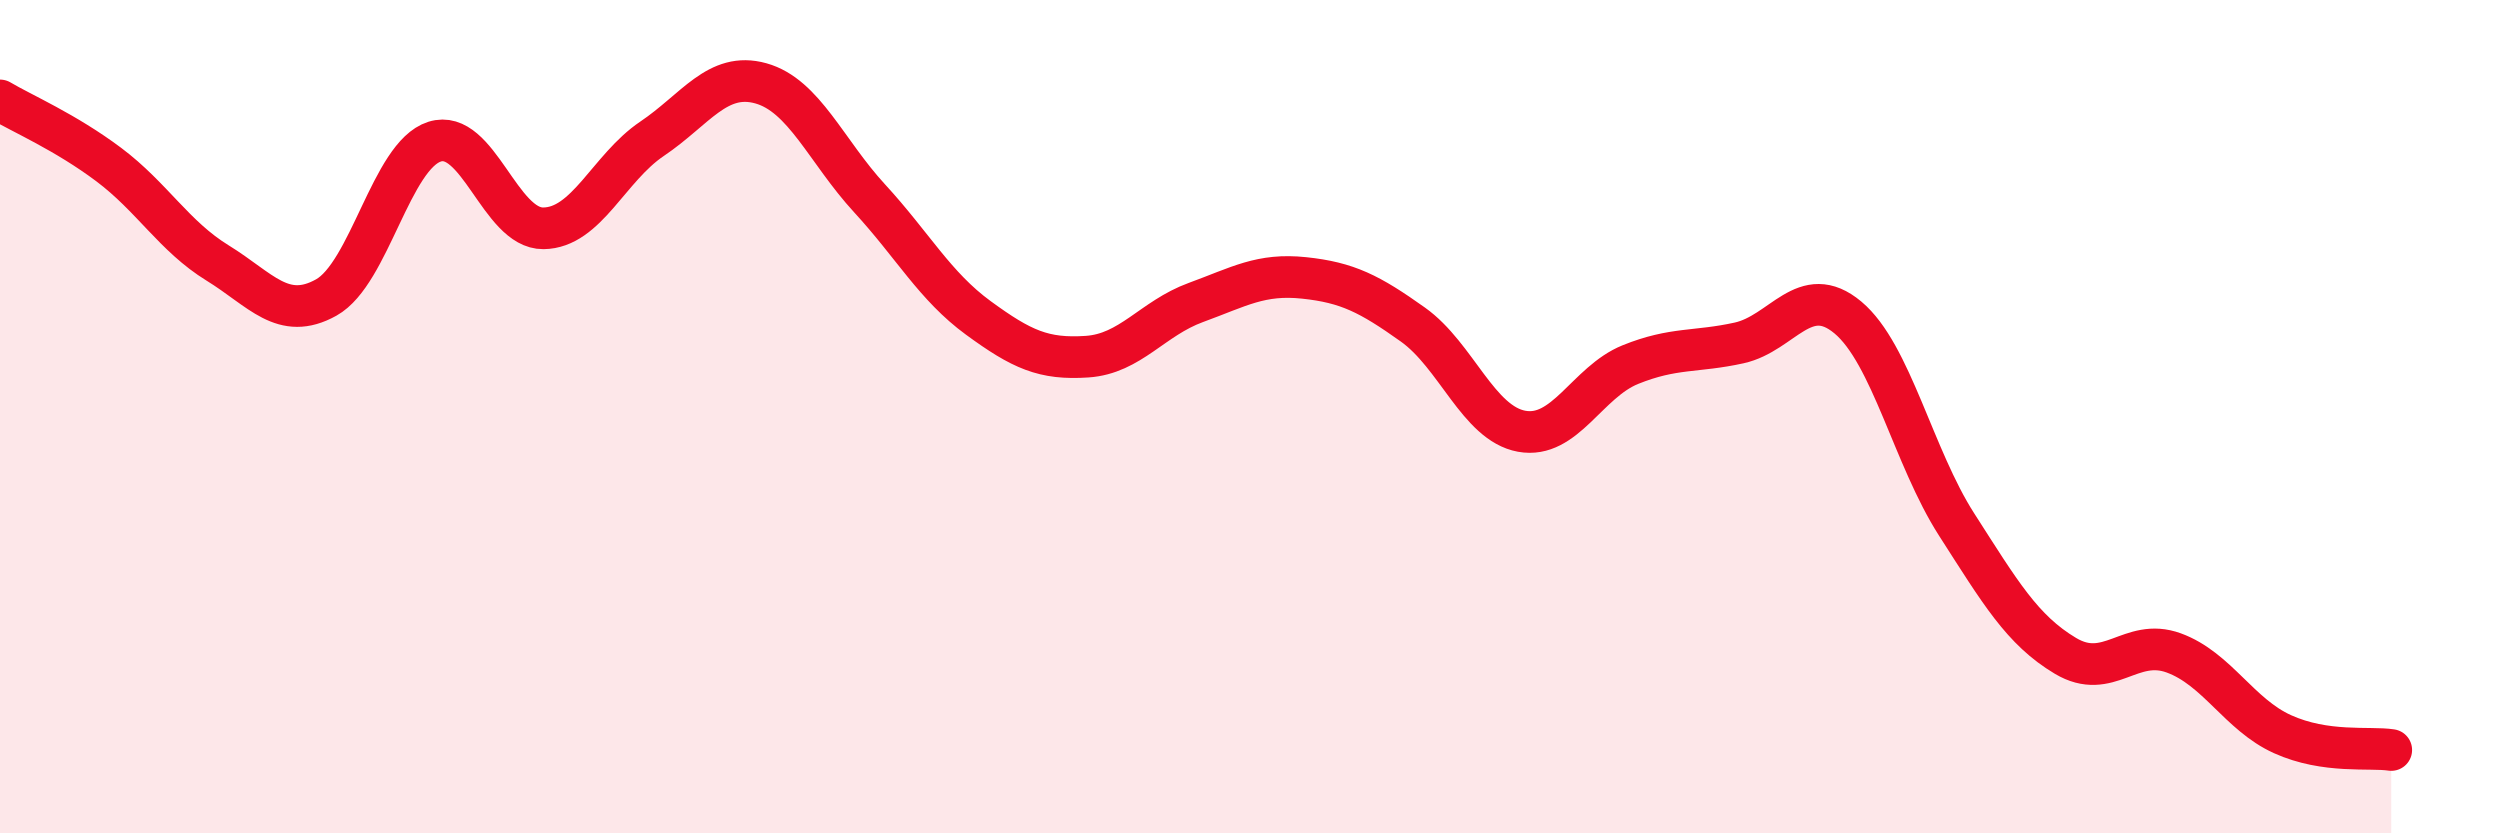
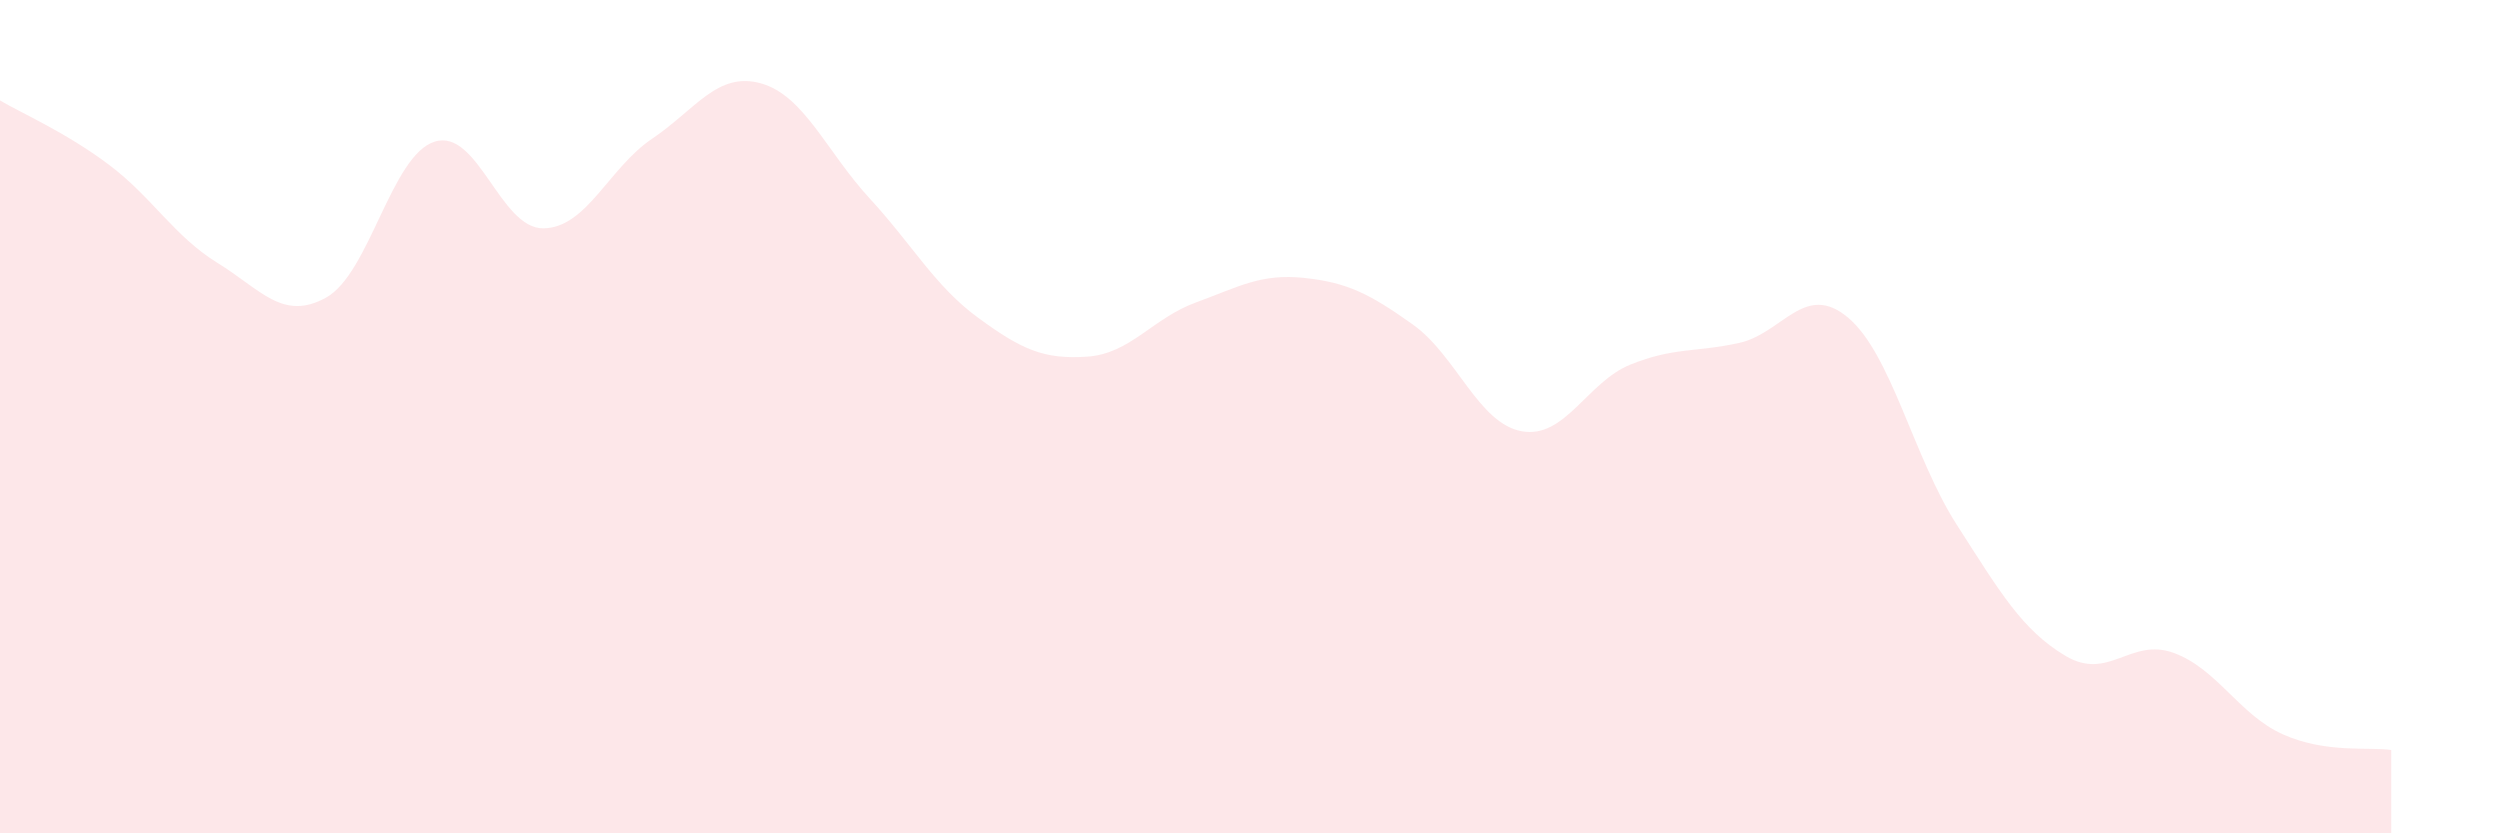
<svg xmlns="http://www.w3.org/2000/svg" width="60" height="20" viewBox="0 0 60 20">
  <path d="M 0,2.41 C 0.52,2.72 1.57,3.17 2.61,3.95 C 3.65,4.73 4.18,5.67 5.22,6.31 C 6.26,6.95 6.79,7.72 7.83,7.14 C 8.87,6.56 9.39,3.73 10.43,3.4 C 11.47,3.07 12,5.49 13.04,5.48 C 14.08,5.47 14.61,4.03 15.65,3.33 C 16.69,2.63 17.22,1.71 18.26,2 C 19.3,2.29 19.83,3.63 20.87,4.76 C 21.91,5.89 22.44,6.87 23.48,7.63 C 24.52,8.39 25.05,8.63 26.09,8.56 C 27.13,8.49 27.66,7.64 28.7,7.26 C 29.74,6.88 30.26,6.56 31.3,6.67 C 32.34,6.78 32.87,7.05 33.91,7.79 C 34.95,8.53 35.48,10.16 36.52,10.35 C 37.56,10.54 38.09,9.17 39.13,8.75 C 40.17,8.33 40.7,8.46 41.74,8.23 C 42.78,8 43.31,6.75 44.35,7.62 C 45.39,8.49 45.92,10.97 46.96,12.59 C 48,14.21 48.53,15.12 49.57,15.74 C 50.61,16.36 51.13,15.29 52.17,15.67 C 53.21,16.05 53.74,17.15 54.78,17.62 C 55.82,18.09 56.87,17.92 57.39,18L57.39 20L0 20Z" fill="#EB0A25" opacity="0.1" stroke-linecap="round" stroke-linejoin="round" />
-   <path d="M 0,2.41 C 0.52,2.72 1.57,3.17 2.61,3.95 C 3.65,4.73 4.18,5.67 5.22,6.31 C 6.26,6.95 6.79,7.72 7.83,7.14 C 8.87,6.56 9.39,3.73 10.43,3.4 C 11.47,3.07 12,5.49 13.04,5.48 C 14.08,5.47 14.61,4.03 15.65,3.33 C 16.69,2.63 17.22,1.71 18.26,2 C 19.3,2.29 19.83,3.63 20.87,4.76 C 21.91,5.89 22.44,6.87 23.48,7.63 C 24.52,8.39 25.05,8.63 26.09,8.56 C 27.13,8.49 27.66,7.64 28.7,7.26 C 29.74,6.88 30.26,6.56 31.3,6.67 C 32.34,6.78 32.87,7.05 33.91,7.79 C 34.95,8.53 35.48,10.16 36.52,10.35 C 37.56,10.54 38.09,9.17 39.13,8.75 C 40.17,8.33 40.7,8.46 41.74,8.23 C 42.78,8 43.31,6.75 44.35,7.62 C 45.39,8.49 45.92,10.97 46.96,12.59 C 48,14.21 48.53,15.12 49.57,15.74 C 50.61,16.36 51.13,15.29 52.17,15.67 C 53.21,16.05 53.74,17.15 54.78,17.62 C 55.82,18.09 56.87,17.92 57.39,18" stroke="#EB0A25" stroke-width="1" fill="none" stroke-linecap="round" stroke-linejoin="round" />
</svg>